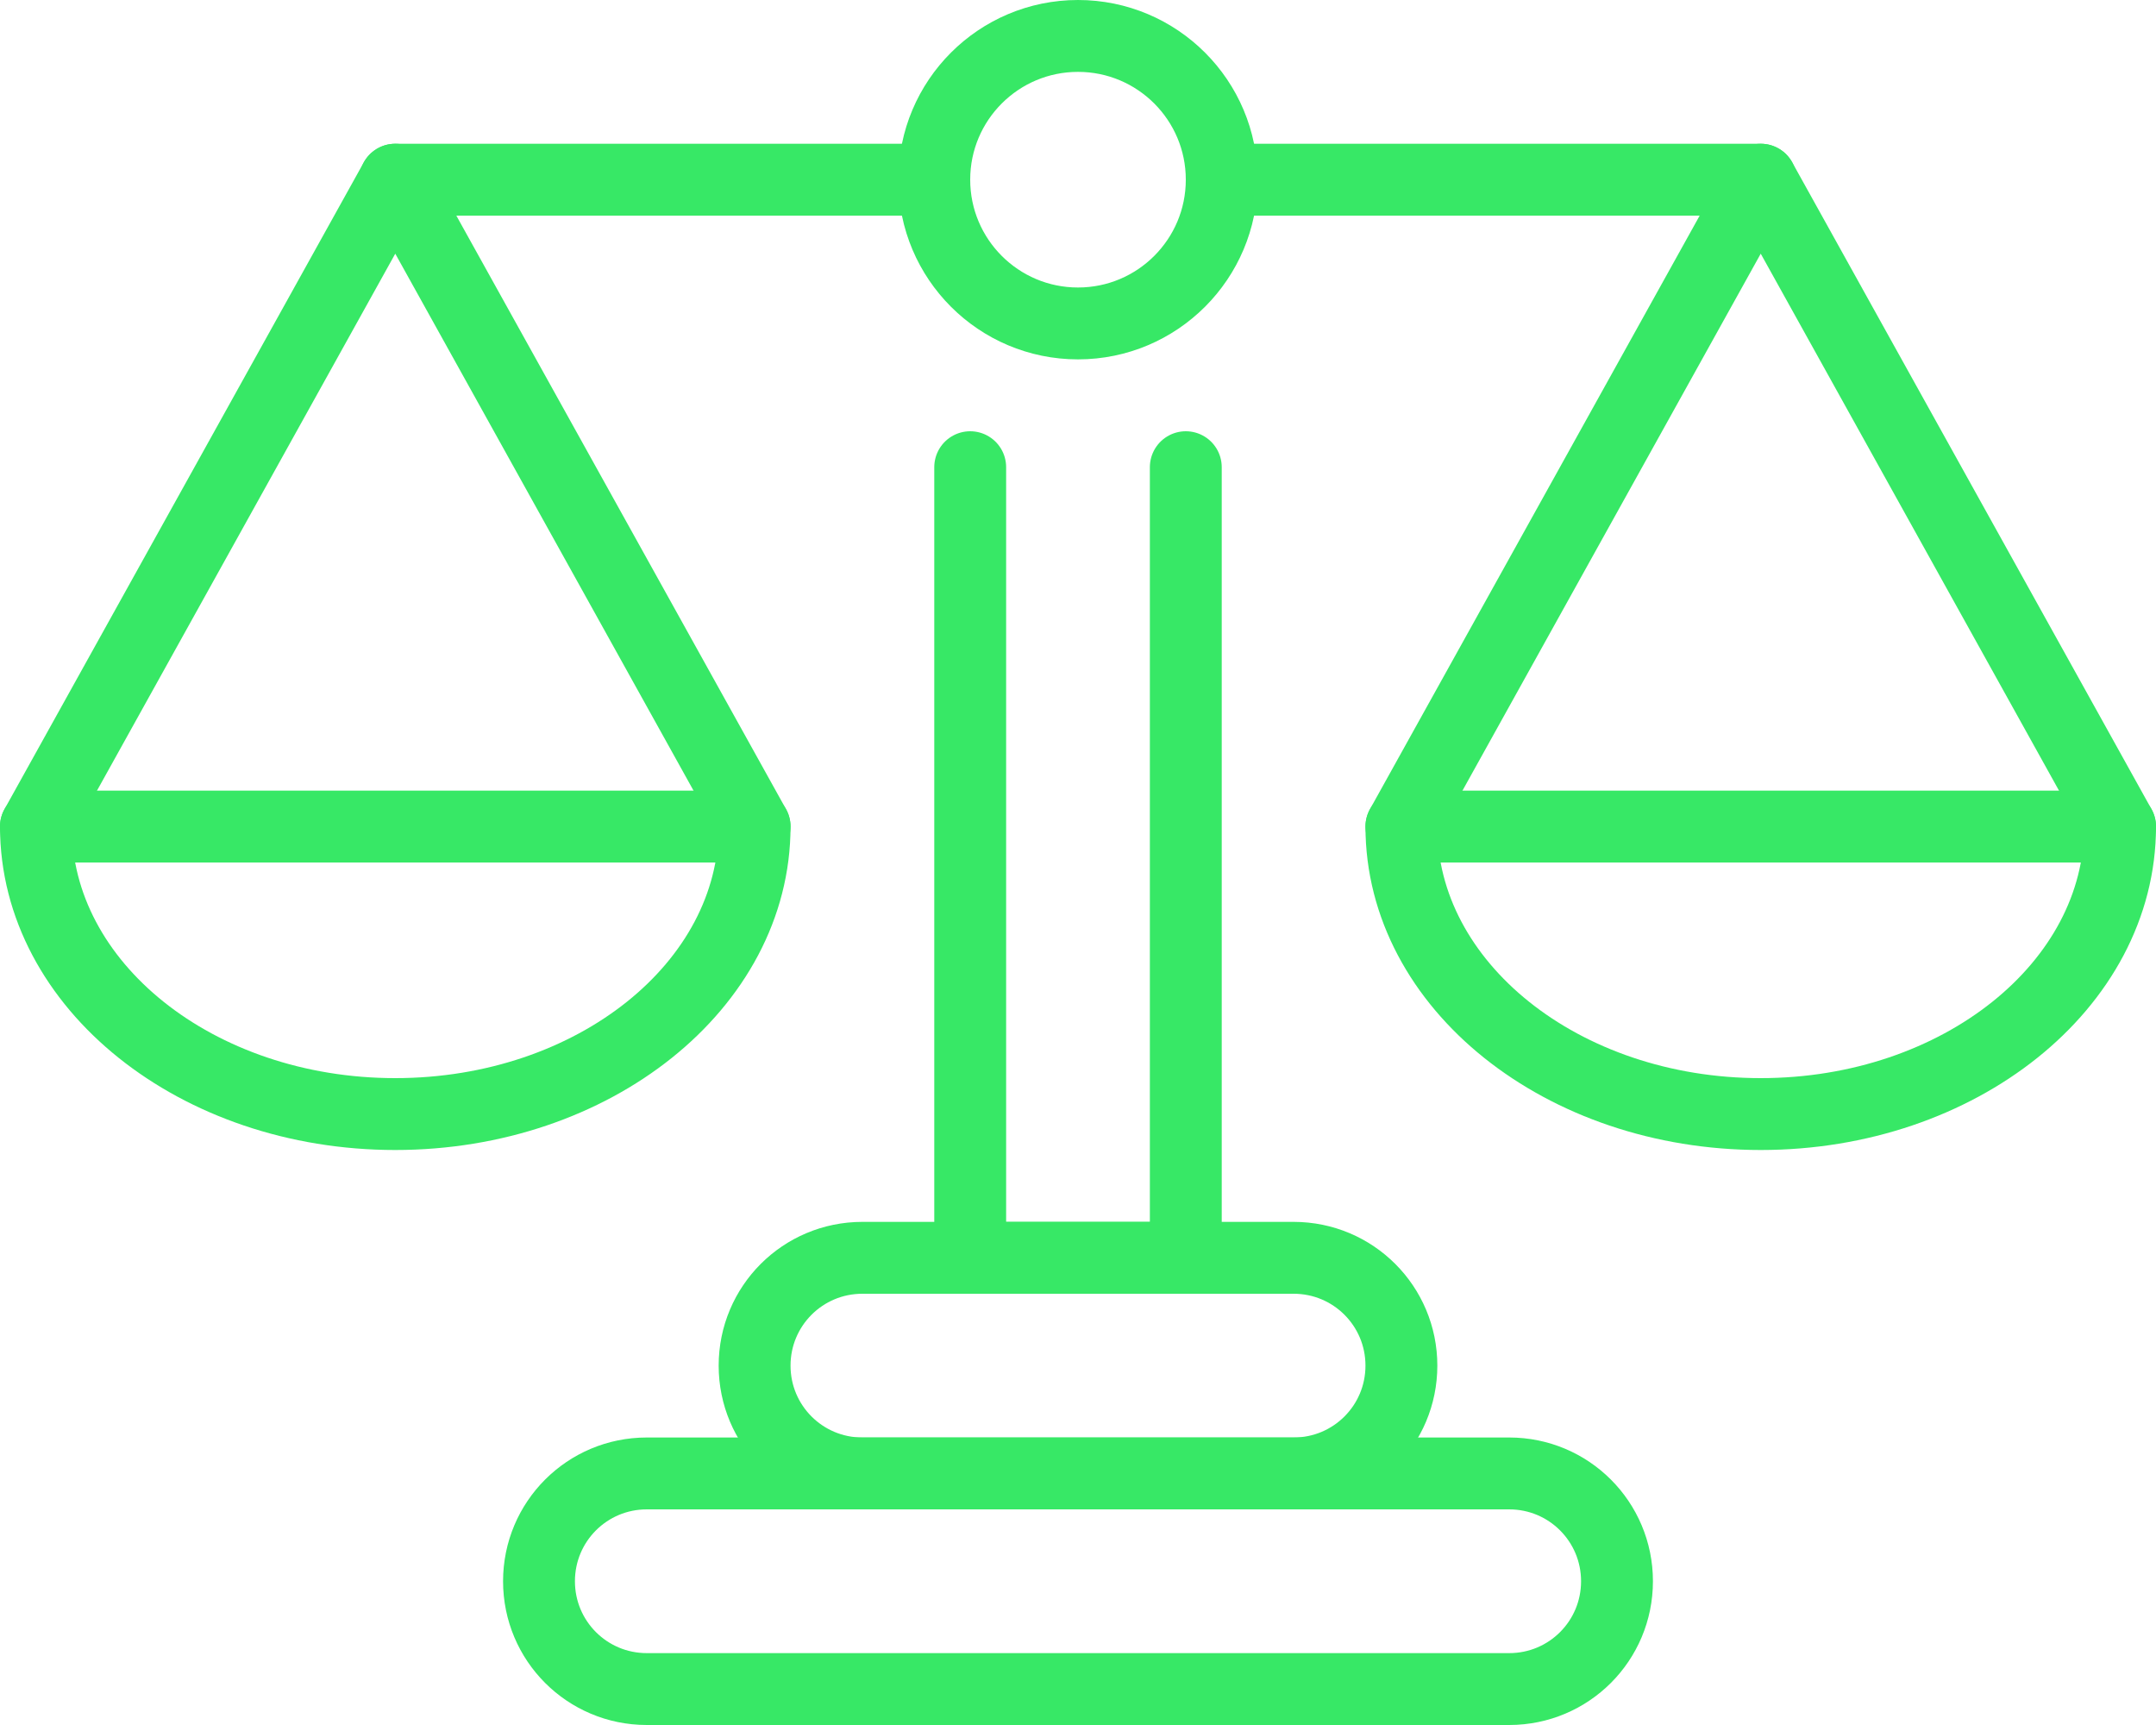
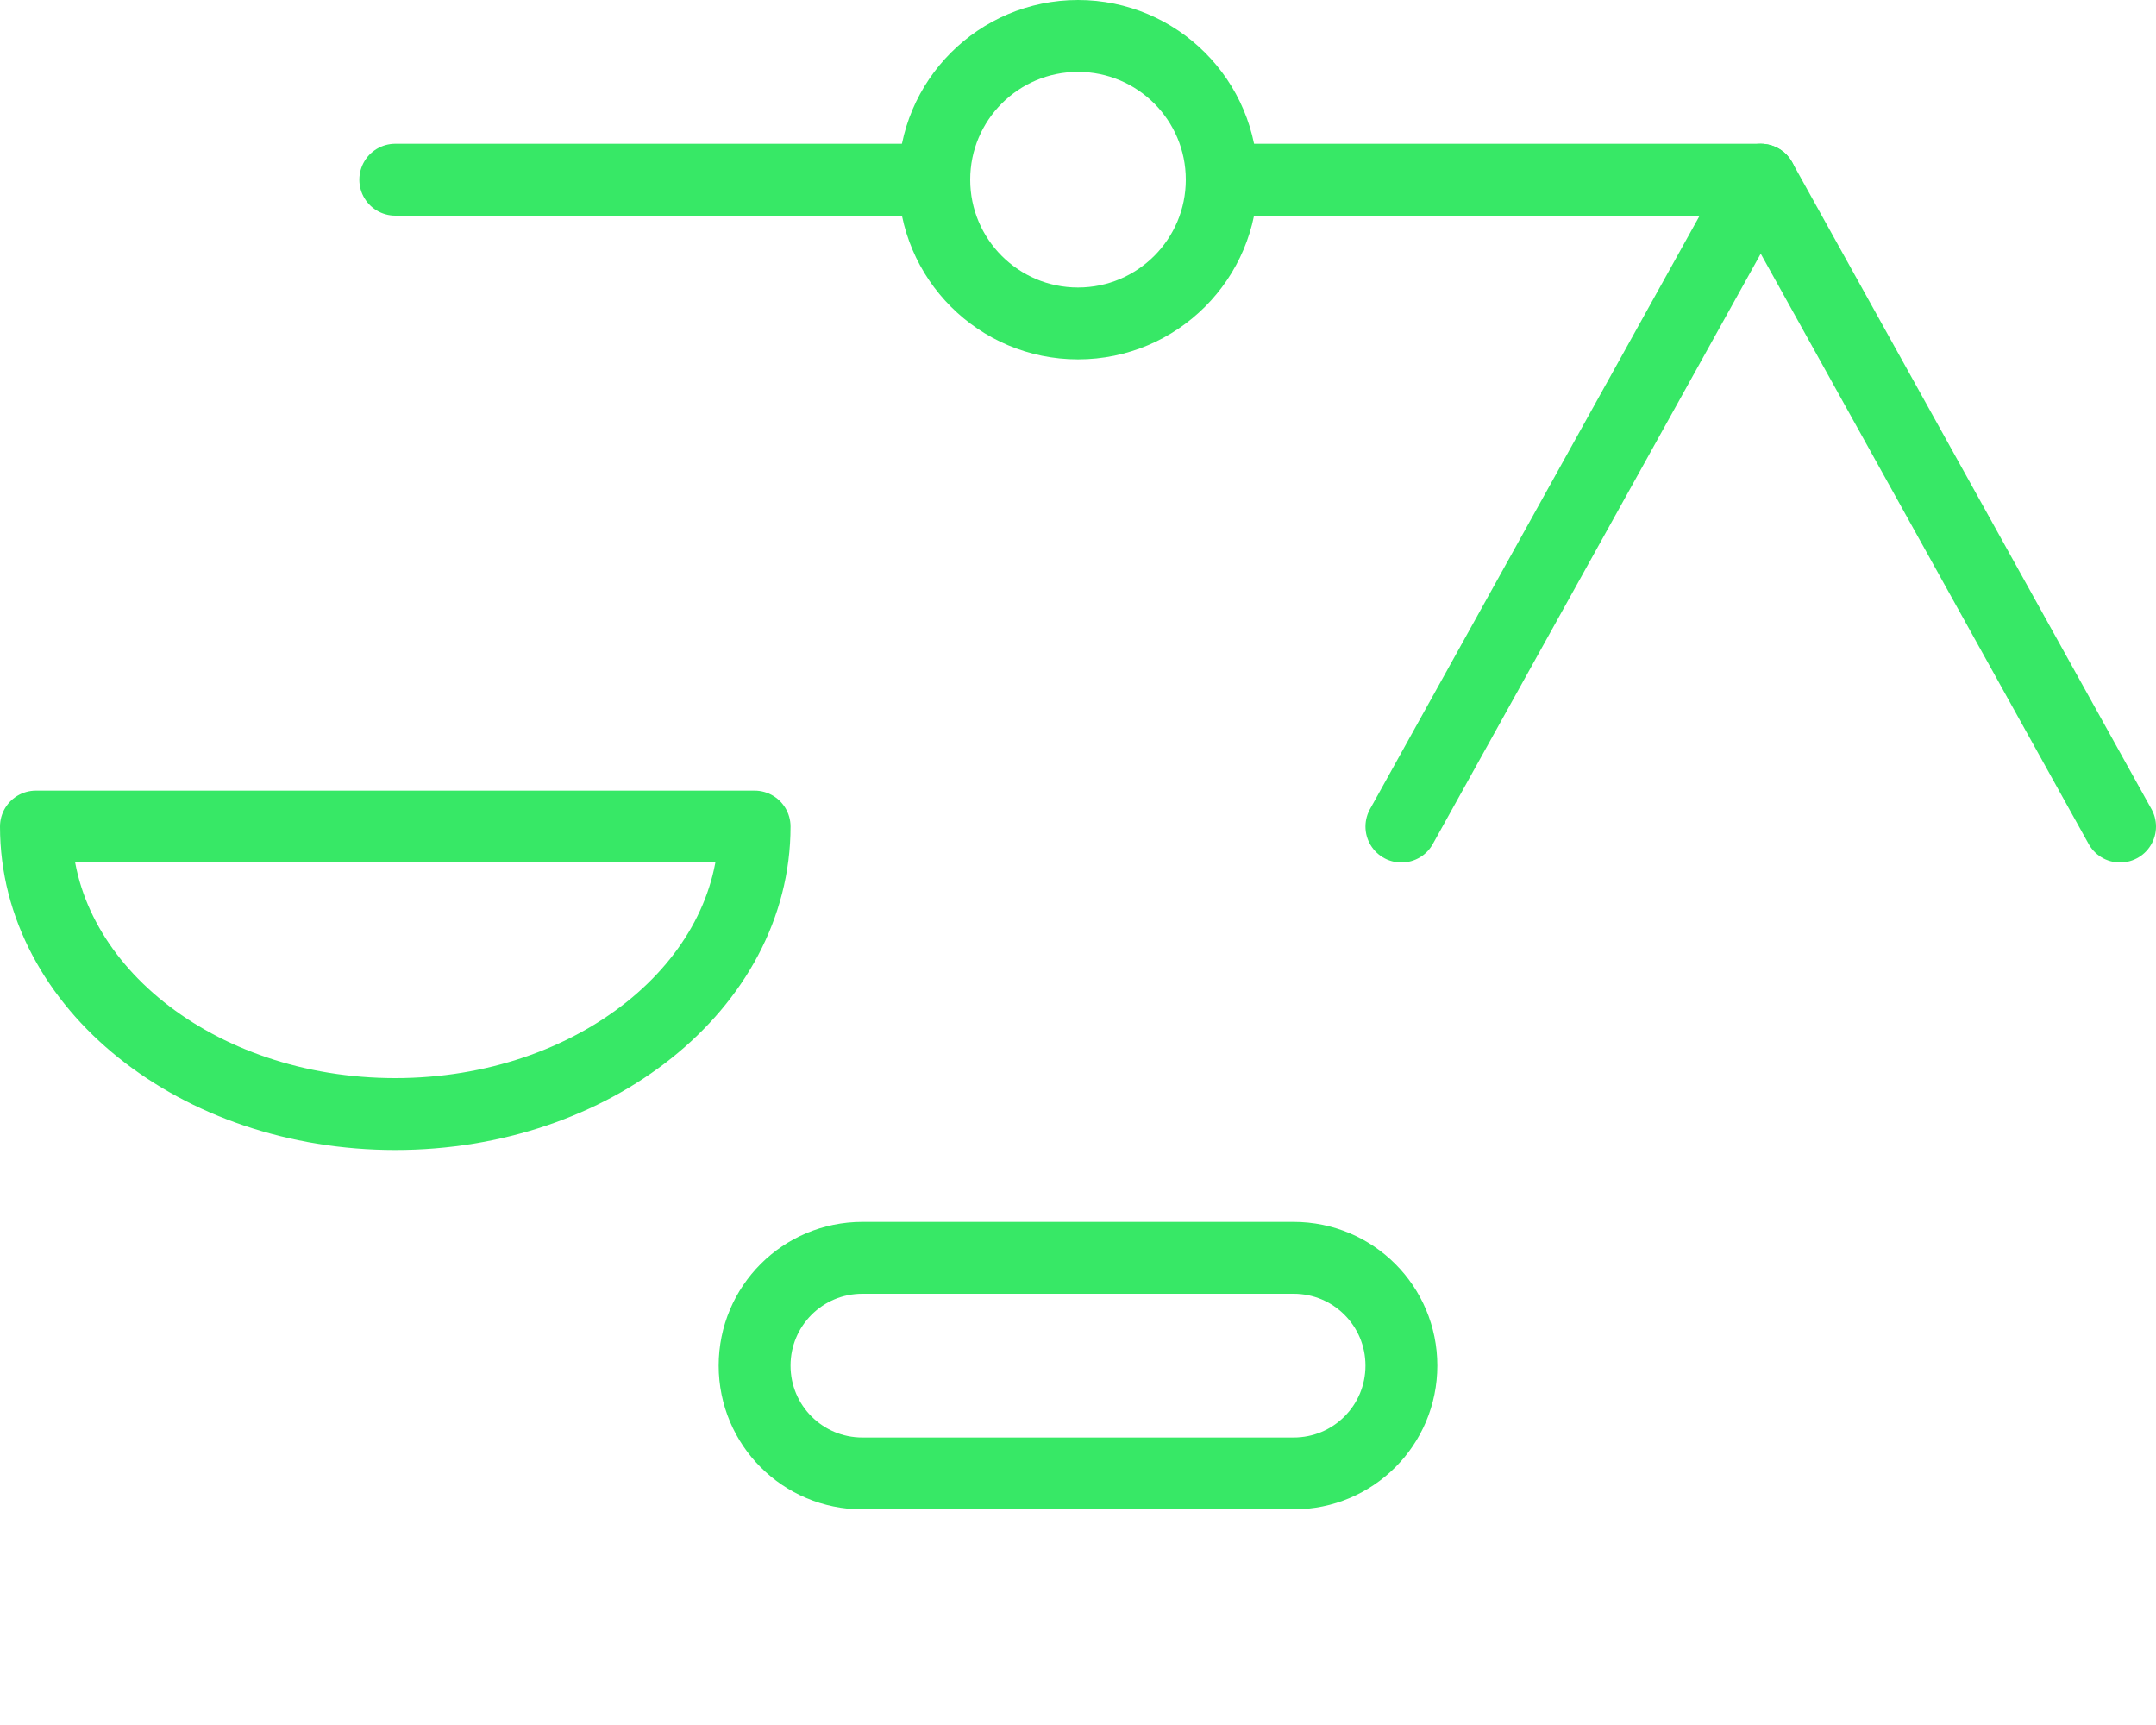
<svg xmlns="http://www.w3.org/2000/svg" width="60" height="48" viewBox="0 0 60 48" fill="none">
  <g clip-path="url(#clip0_156_615)">
-     <path d="M42 47H18C16.34 47 15 45.66 15 44C15 42.34 16.34 41 18 41H42C43.66 41 45 42.34 45 44C45 45.66 43.66 47 42 47Z" stroke="#37E866" stroke-width="2" stroke-linecap="round" stroke-linejoin="round" />
    <path d="M36 41H24C22.34 41 21 39.66 21 38C21 36.34 22.34 35 24 35H36C37.66 35 39 36.34 39 38C39 39.66 37.66 41 36 41Z" stroke="#37E866" stroke-width="2" stroke-linecap="round" stroke-linejoin="round" />
-     <path d="M33 13V35H27V13" stroke="#37E866" stroke-width="2" stroke-linecap="round" stroke-linejoin="round" />
    <path d="M30 9C32.209 9 34 7.209 34 5C34 2.791 32.209 1 30 1C27.791 1 26 2.791 26 5C26 7.209 27.791 9 30 9Z" stroke="#37E866" stroke-width="2" stroke-linecap="round" stroke-linejoin="round" />
    <path d="M11 5H26" stroke="#37E866" stroke-width="2" stroke-linecap="round" stroke-linejoin="round" />
    <path d="M49 5H34" stroke="#37E866" stroke-width="2" stroke-linecap="round" stroke-linejoin="round" />
-     <path d="M59 23C59 27.42 54.52 31 49 31C43.48 31 39 27.42 39 23H59Z" stroke="#37E866" stroke-width="2" stroke-linecap="round" stroke-linejoin="round" />
    <path d="M39 23L49 5L59 23" stroke="#37E866" stroke-width="2" stroke-linecap="round" stroke-linejoin="round" />
    <path d="M21 23C21 27.42 16.52 31 11 31C5.48 31 1 27.42 1 23H21Z" stroke="#37E866" stroke-width="2" stroke-linecap="round" stroke-linejoin="round" />
-     <path d="M1 23L11 5L21 23" stroke="#37E866" stroke-width="2" stroke-linecap="round" stroke-linejoin="round" />
  </g>
  <defs>
    <clipPath id="clip0_156_615">
      <rect width="60" height="48" fill="white" />
    </clipPath>
  </defs>
</svg>